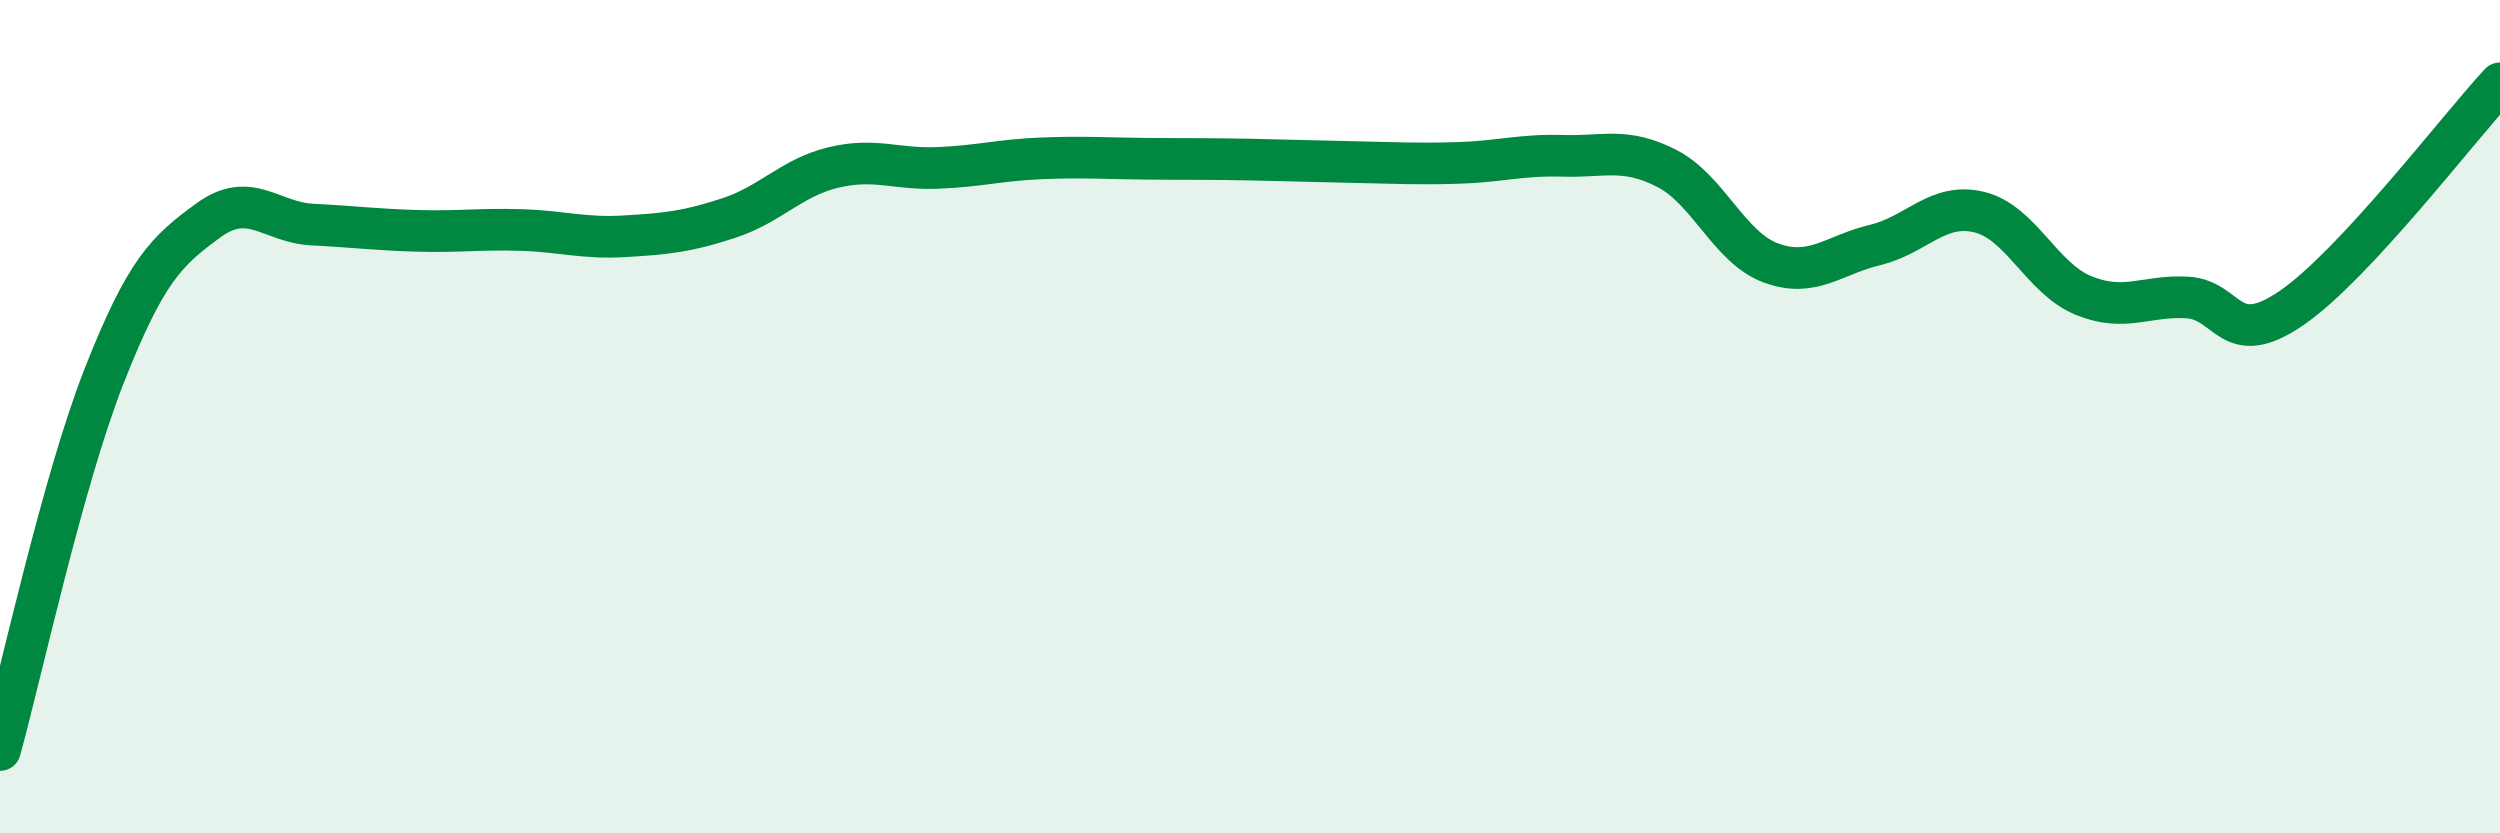
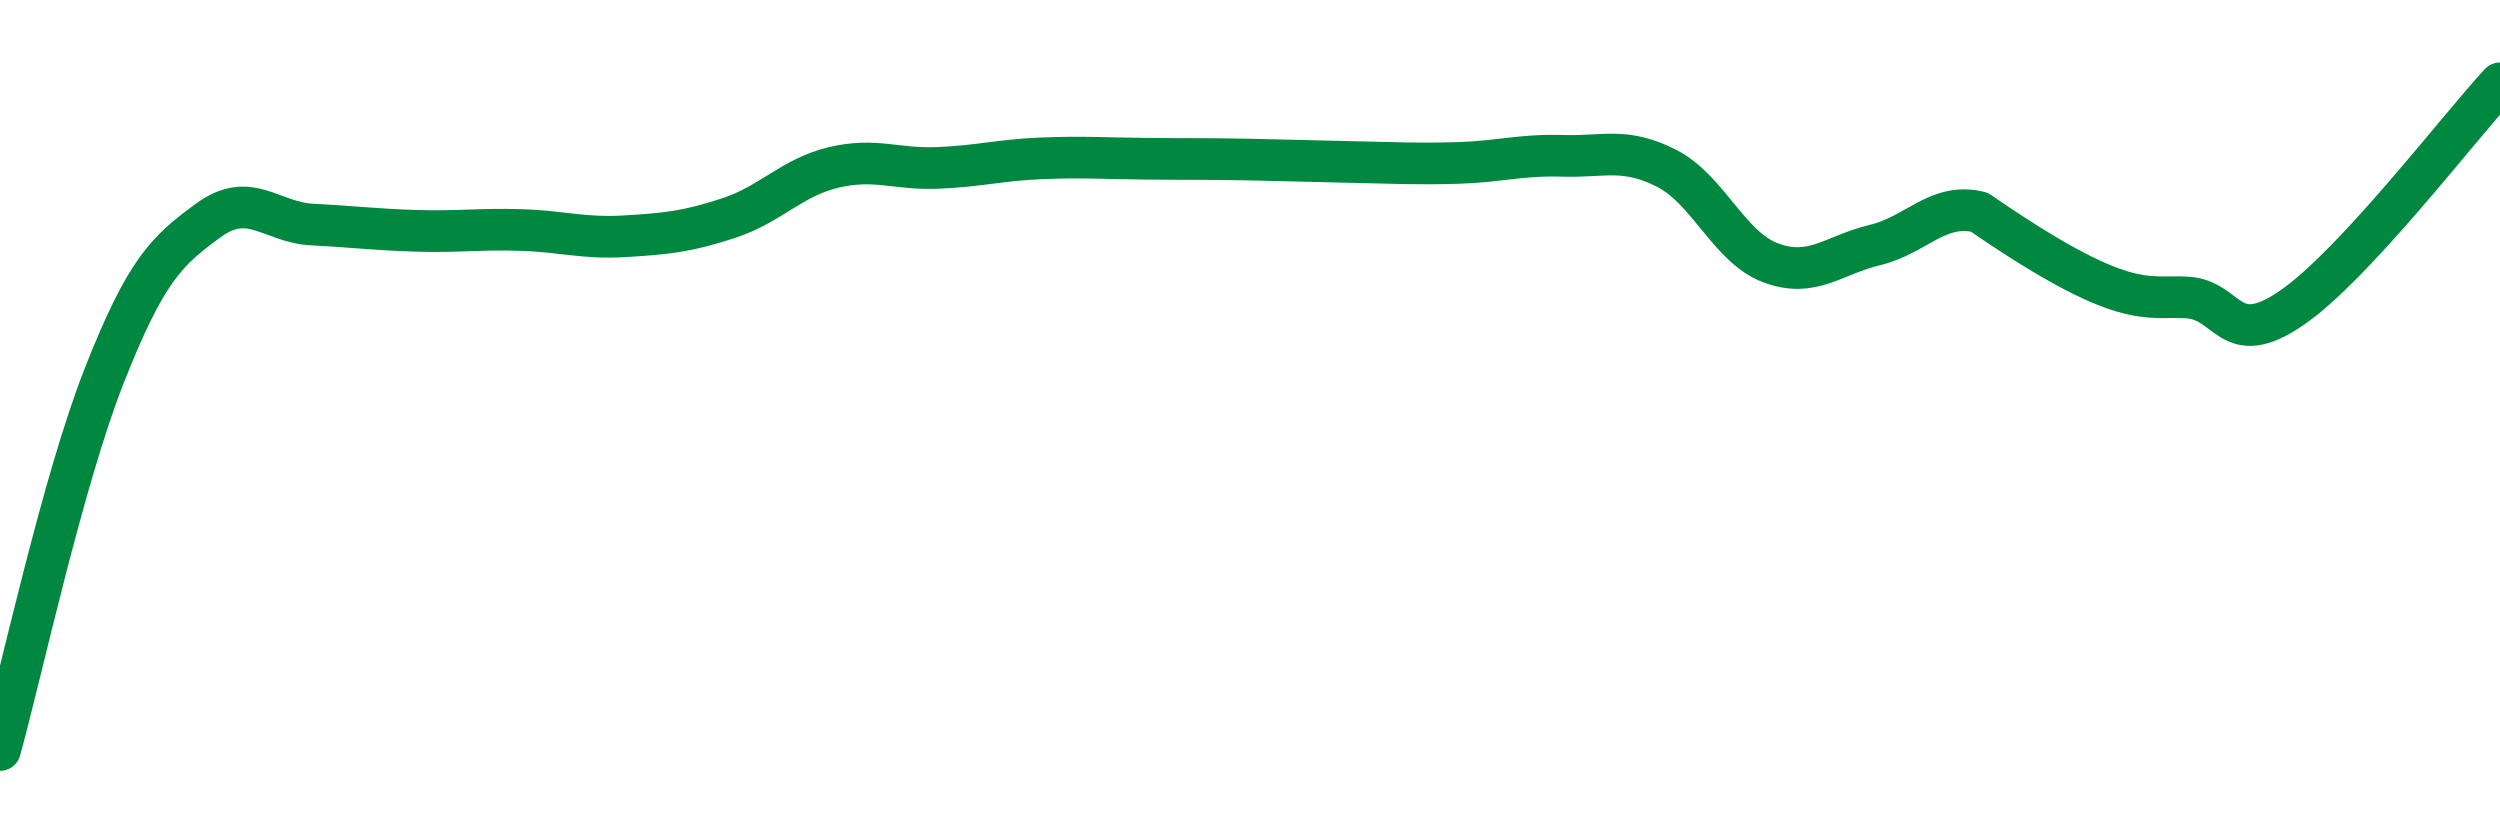
<svg xmlns="http://www.w3.org/2000/svg" width="60" height="20" viewBox="0 0 60 20">
-   <path d="M 0,18 C 0.5,16.2 1.5,11.56 2.5,9.02 C 3.5,6.48 4,6.02 5,5.29 C 6,4.56 6.5,5.34 7.5,5.39 C 8.5,5.44 9,5.51 10,5.54 C 11,5.57 11.5,5.49 12.5,5.52 C 13.5,5.55 14,5.73 15,5.67 C 16,5.61 16.5,5.56 17.5,5.23 C 18.5,4.9 19,4.26 20,4.02 C 21,3.78 21.5,4.07 22.5,4.03 C 23.5,3.99 24,3.84 25,3.8 C 26,3.76 26.5,3.8 27.5,3.81 C 28.5,3.82 29,3.81 30,3.83 C 31,3.85 31.5,3.87 32.5,3.89 C 33.5,3.91 34,3.94 35,3.91 C 36,3.88 36.5,3.71 37.5,3.74 C 38.5,3.77 39,3.53 40,4.04 C 41,4.55 41.5,5.94 42.5,6.31 C 43.5,6.68 44,6.12 45,5.88 C 46,5.64 46.5,4.85 47.5,5.09 C 48.5,5.33 49,6.68 50,7.09 C 51,7.5 51.5,7.08 52.5,7.14 C 53.5,7.2 53.5,8.42 55,7.39 C 56.5,6.36 59,3.08 60,2L60 20L0 20Z" fill="#008740" opacity="0.1" stroke-linecap="round" stroke-linejoin="round" />
-   <path d="M 0,18 C 0.5,16.2 1.5,11.56 2.5,9.02 C 3.5,6.48 4,6.02 5,5.29 C 6,4.56 6.5,5.34 7.5,5.39 C 8.5,5.44 9,5.51 10,5.54 C 11,5.57 11.5,5.49 12.5,5.52 C 13.5,5.55 14,5.73 15,5.67 C 16,5.61 16.5,5.56 17.5,5.23 C 18.5,4.9 19,4.26 20,4.02 C 21,3.78 21.5,4.07 22.5,4.03 C 23.5,3.99 24,3.84 25,3.8 C 26,3.76 26.5,3.8 27.5,3.81 C 28.5,3.82 29,3.81 30,3.83 C 31,3.85 31.5,3.87 32.5,3.89 C 33.5,3.91 34,3.94 35,3.91 C 36,3.88 36.5,3.71 37.5,3.74 C 38.5,3.77 39,3.53 40,4.04 C 41,4.55 41.5,5.94 42.5,6.31 C 43.5,6.68 44,6.12 45,5.88 C 46,5.64 46.5,4.85 47.5,5.09 C 48.5,5.33 49,6.68 50,7.09 C 51,7.5 51.5,7.08 52.5,7.14 C 53.5,7.2 53.5,8.42 55,7.39 C 56.5,6.36 59,3.08 60,2" stroke="#008740" stroke-width="1" fill="none" stroke-linecap="round" stroke-linejoin="round" />
+   <path d="M 0,18 C 0.5,16.2 1.5,11.56 2.5,9.02 C 3.5,6.48 4,6.02 5,5.29 C 6,4.56 6.5,5.34 7.5,5.39 C 8.5,5.44 9,5.51 10,5.54 C 11,5.57 11.5,5.49 12.5,5.52 C 13.5,5.55 14,5.73 15,5.67 C 16,5.61 16.5,5.56 17.5,5.23 C 18.5,4.9 19,4.26 20,4.02 C 21,3.78 21.5,4.07 22.5,4.03 C 23.5,3.99 24,3.84 25,3.8 C 26,3.76 26.5,3.8 27.5,3.81 C 28.5,3.82 29,3.81 30,3.83 C 31,3.85 31.5,3.87 32.5,3.89 C 33.5,3.91 34,3.94 35,3.91 C 36,3.88 36.5,3.71 37.5,3.74 C 38.5,3.77 39,3.53 40,4.04 C 41,4.55 41.5,5.94 42.5,6.31 C 43.5,6.68 44,6.12 45,5.88 C 46,5.64 46.5,4.85 47.5,5.09 C 51,7.5 51.5,7.08 52.5,7.14 C 53.5,7.2 53.5,8.42 55,7.39 C 56.5,6.36 59,3.08 60,2" stroke="#008740" stroke-width="1" fill="none" stroke-linecap="round" stroke-linejoin="round" />
</svg>